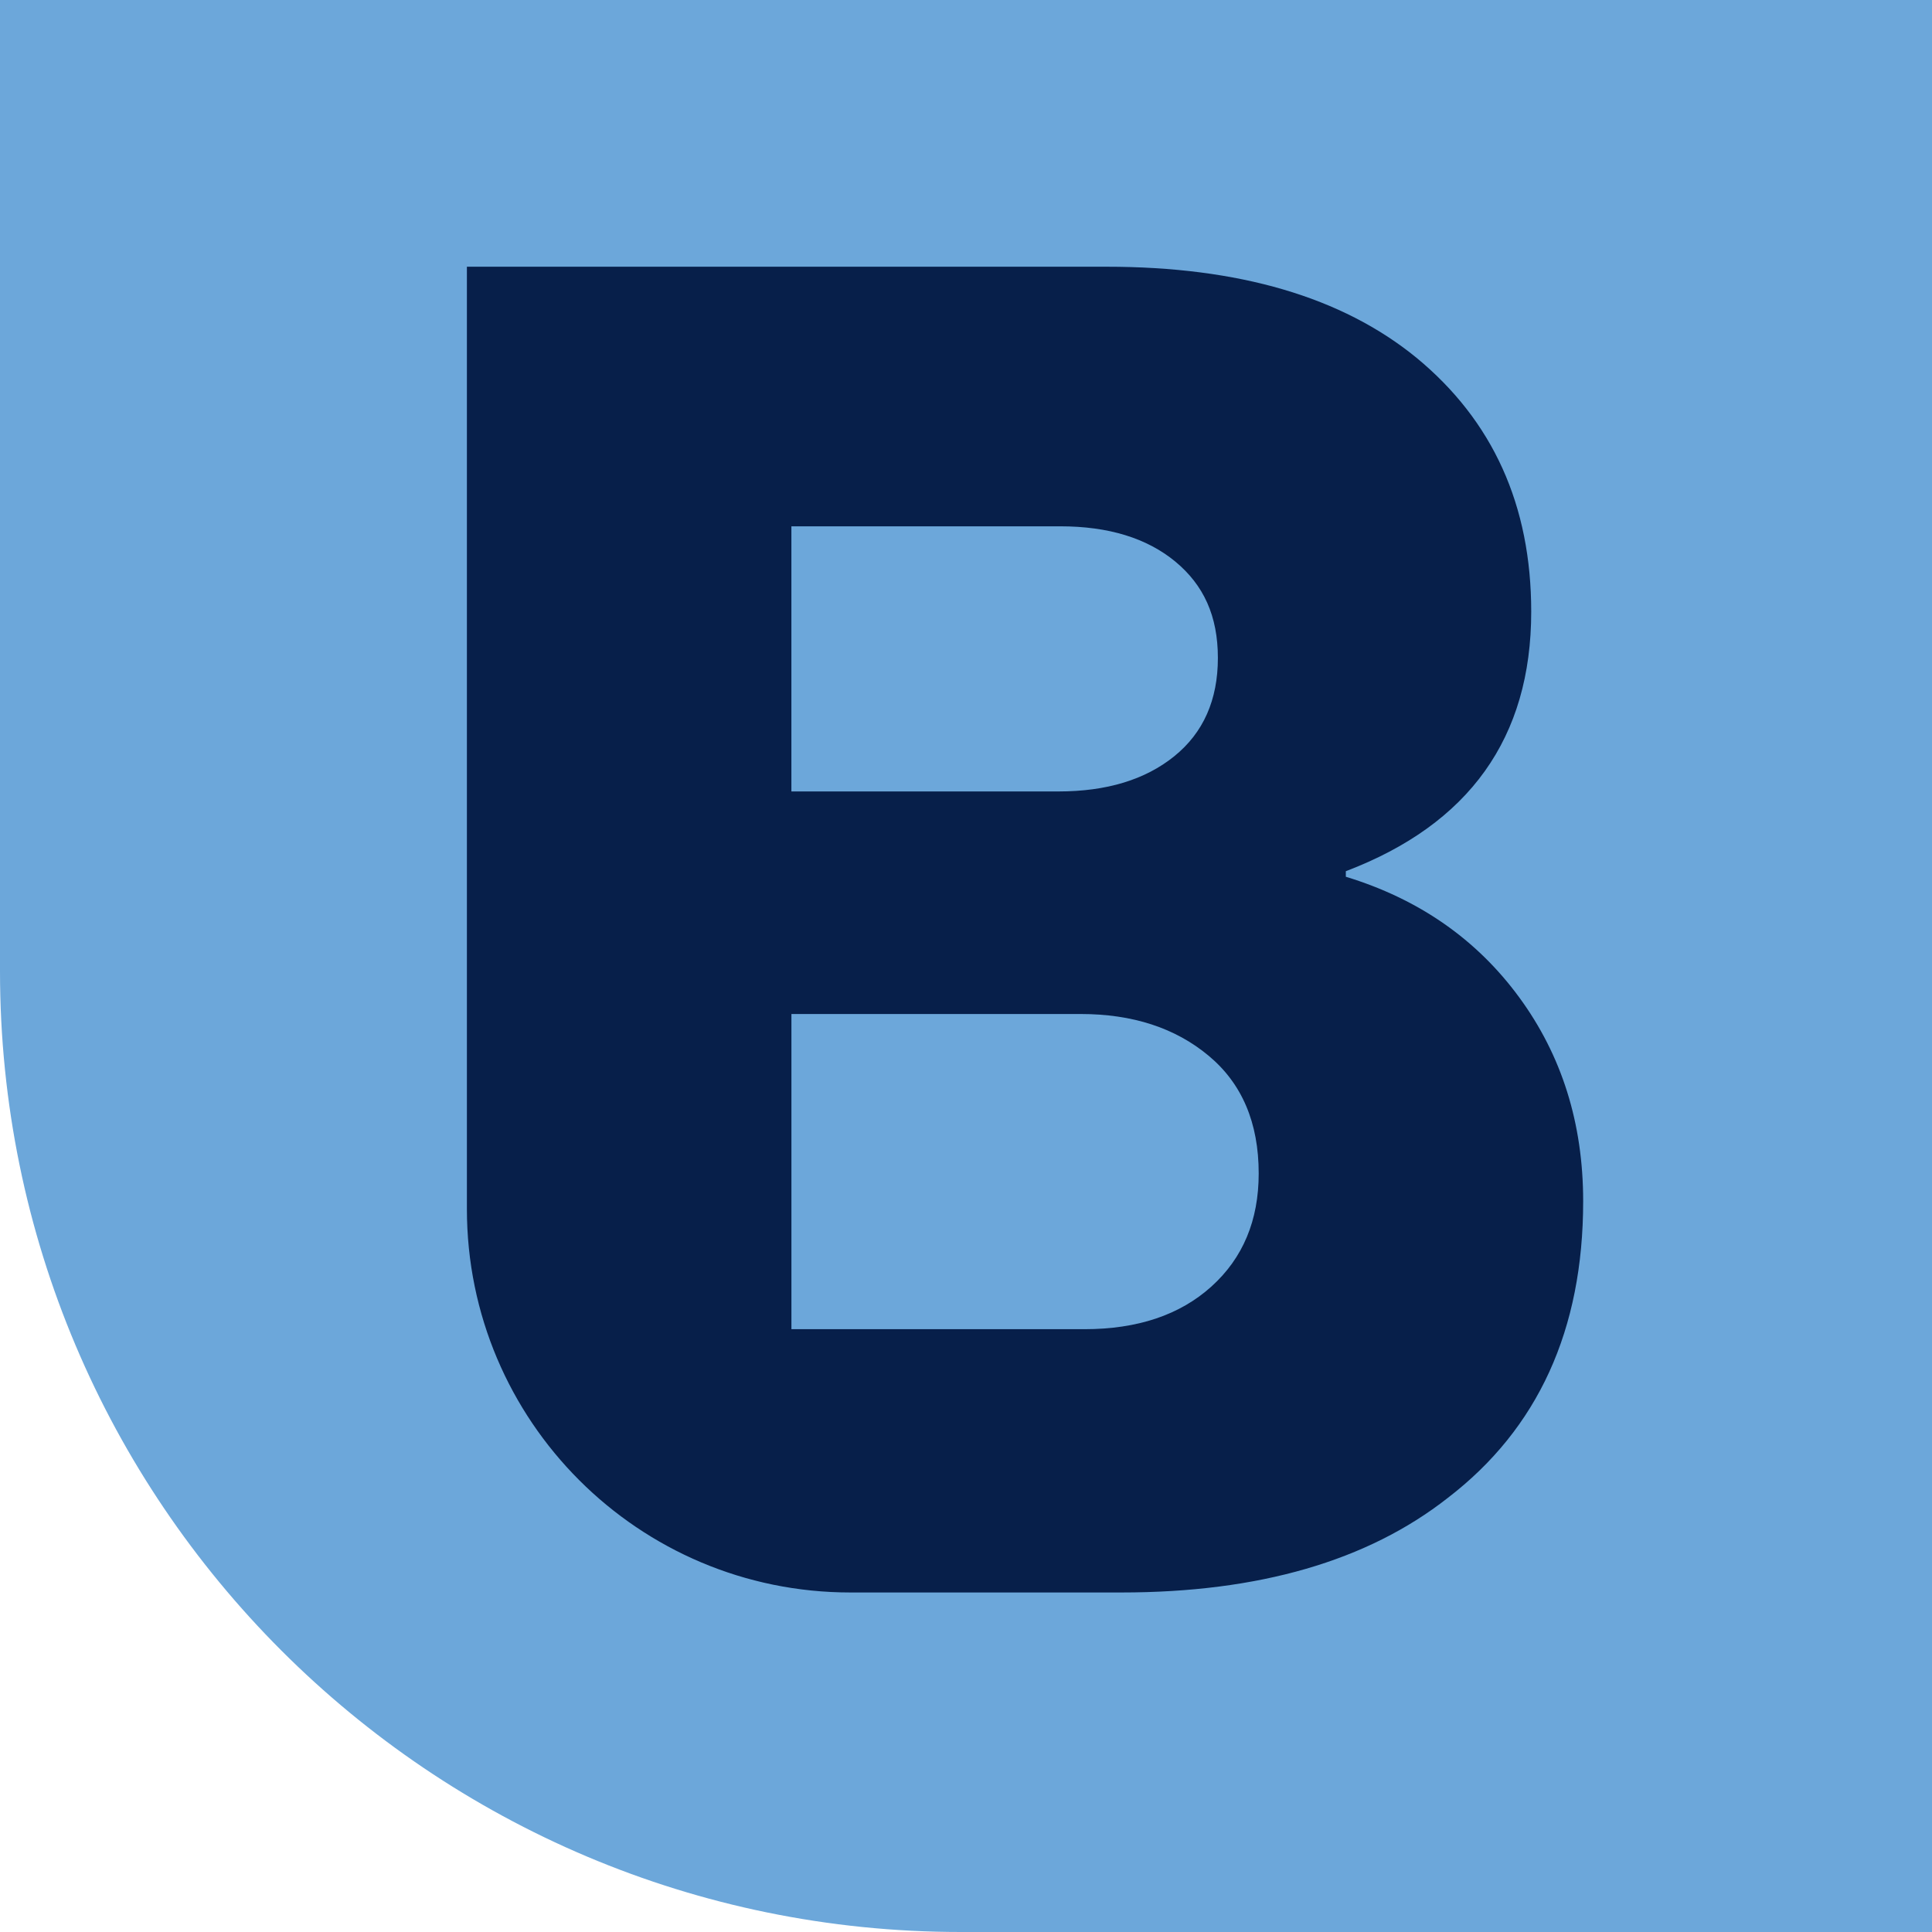
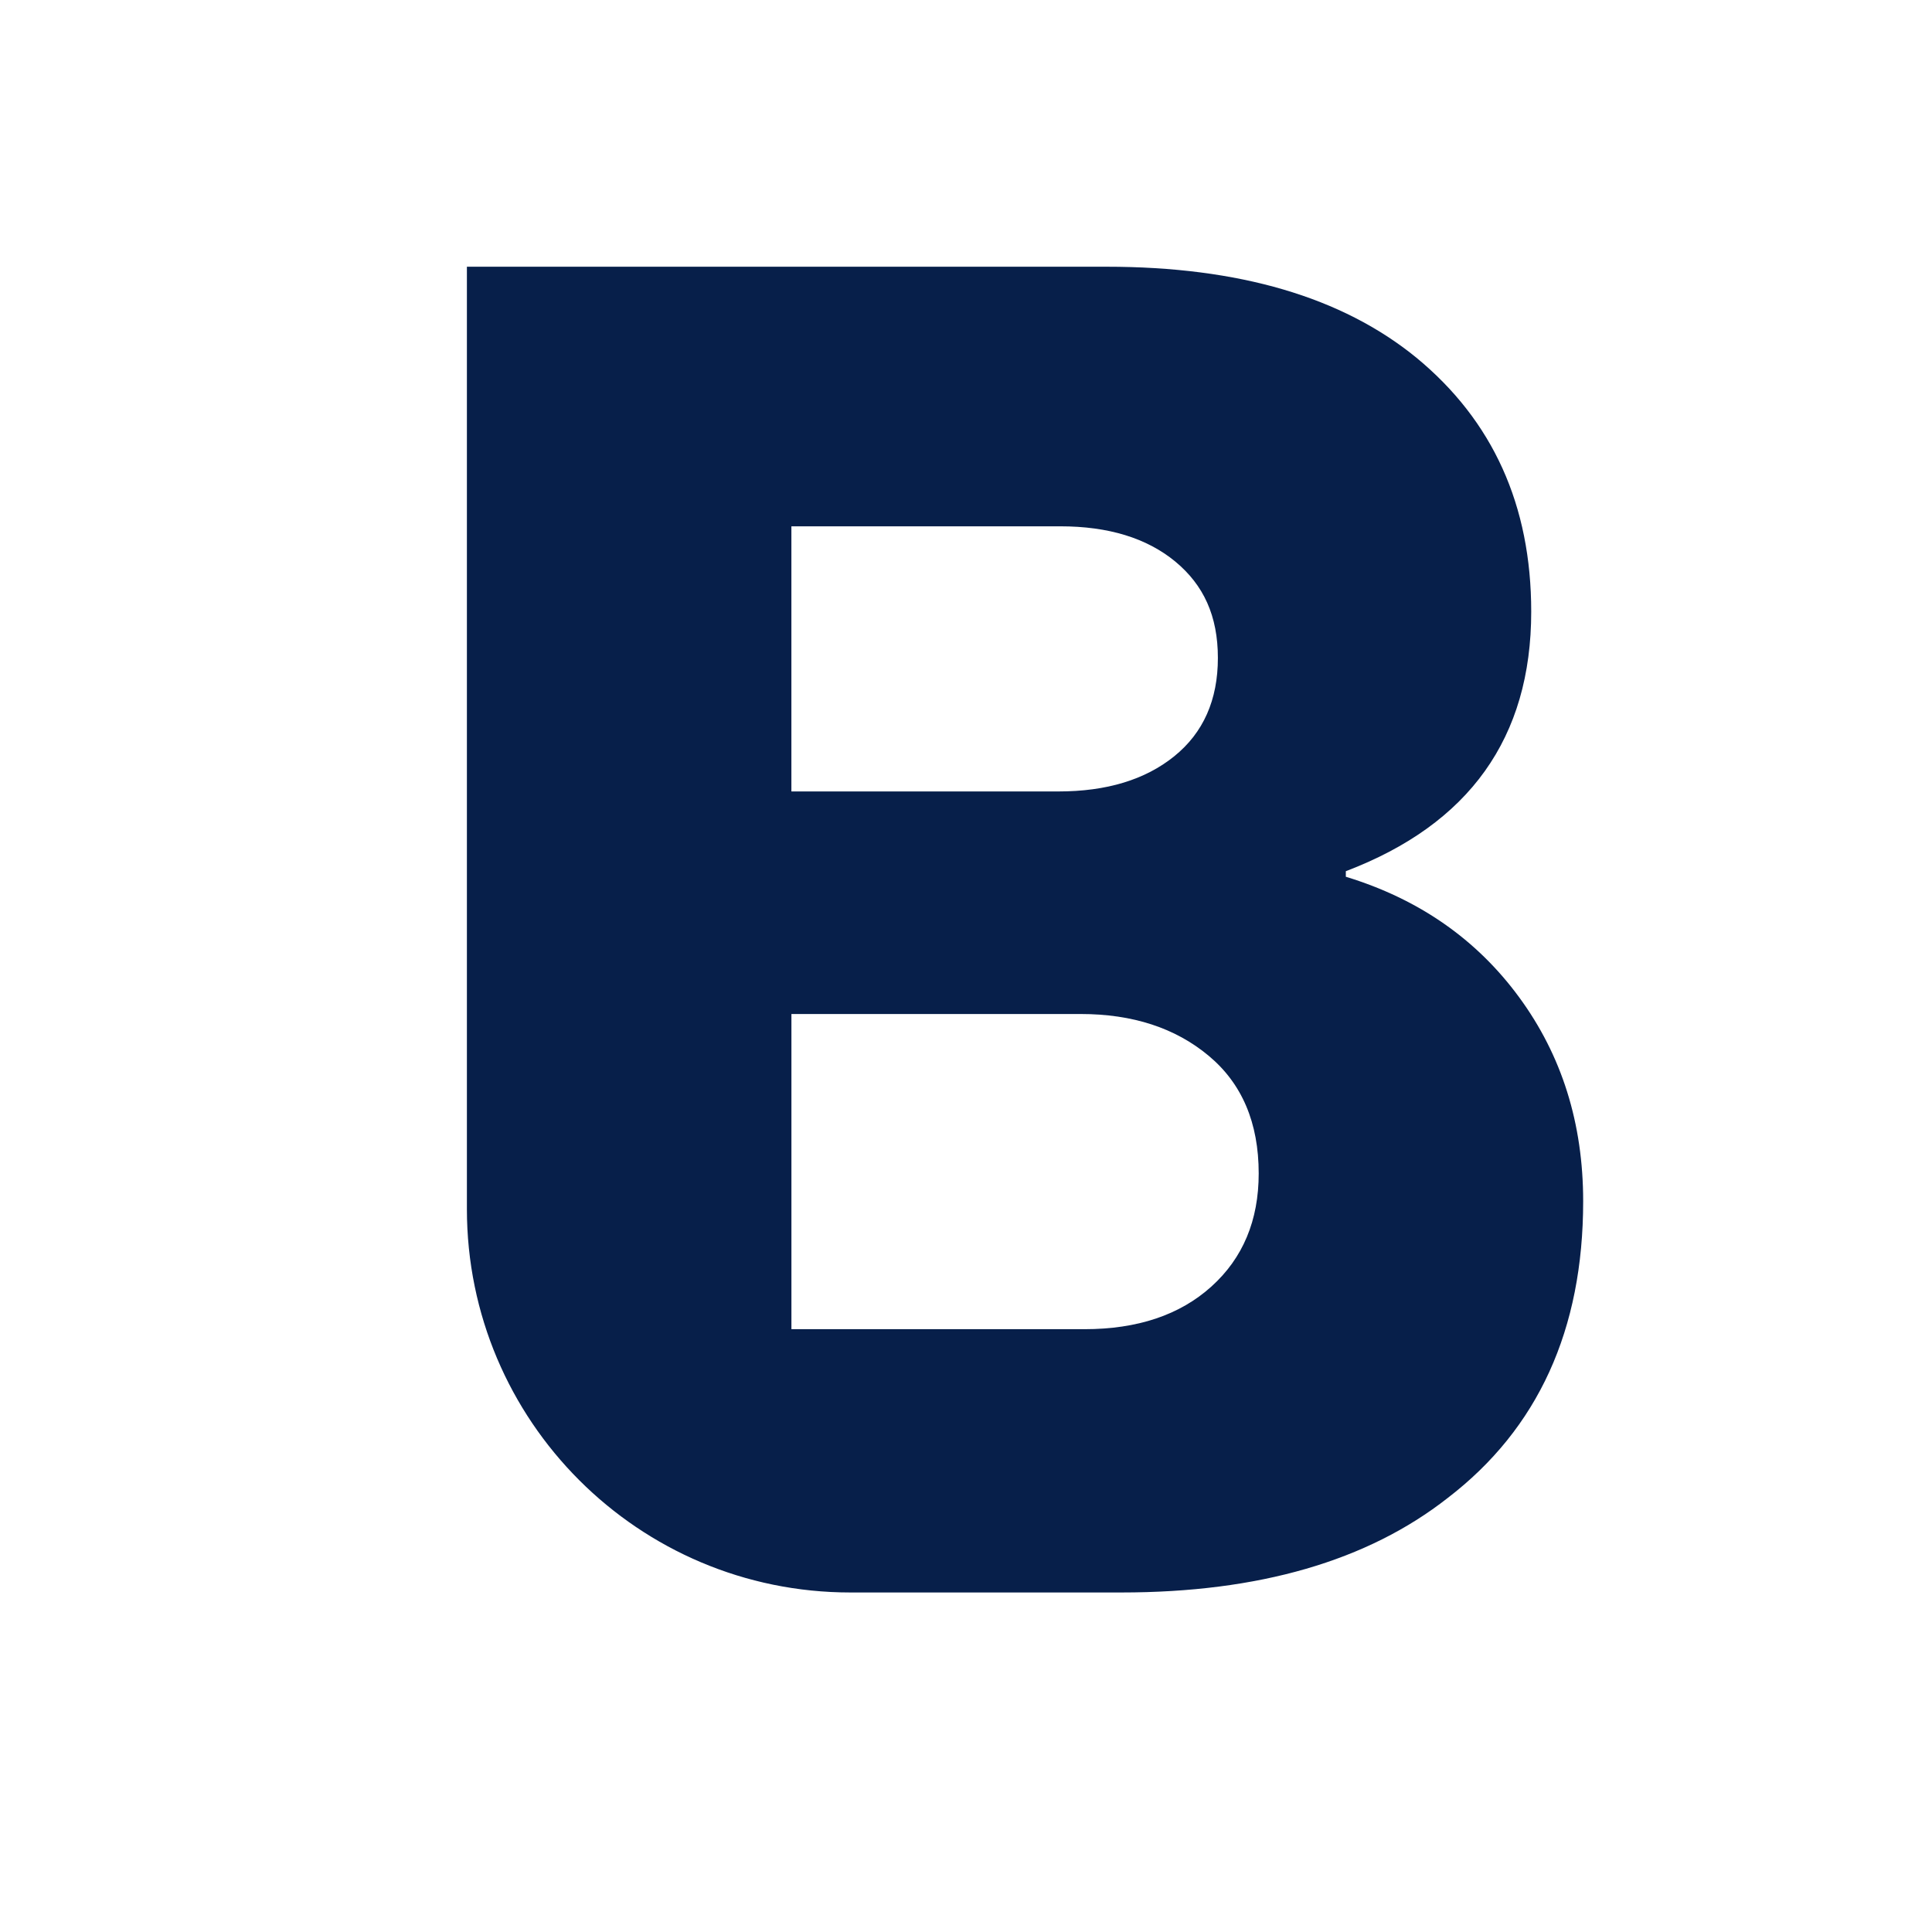
<svg xmlns="http://www.w3.org/2000/svg" id="Layer_2" data-name="Layer 2" viewBox="0 0 720 720">
  <defs>
    <style>
      .cls-1 {
        fill: #6ca7da;
      }

      .cls-2 {
        fill: #071f4a;
      }
    </style>
  </defs>
  <g id="Layer_1-2" data-name="Layer 1">
    <g id="logomark">
-       <path class="cls-1" d="M720,720h-361.94C160.32,720,0,559.68,0,361.94V0h720v720Z" />
      <path class="cls-2" d="M174,450.57V99.4h238.39c49.29,0,87.76,11.3,115.41,33.86,28.55,23.5,42.84,55.05,42.84,94.67,0,46.99-23.04,79.24-69.09,96.74v2.07c27.17,8.29,48.71,23.27,64.6,44.92,15.89,21.66,23.85,46.99,23.85,76,0,47.93-16.83,84.77-50.46,110.57-29.95,23.5-70.47,35.24-121.62,35.24h-101c-78.94,0-142.92-63.98-142.92-142.9M294.93,294.95h99.5c17.96,0,32.37-4.37,43.19-13.12,10.82-8.75,16.25-20.97,16.25-36.63s-5.3-27.17-15.89-35.94c-10.61-8.73-24.87-13.12-42.86-13.12h-100.19v98.81ZM294.93,495.35h109.19c19.8,0,35.57-5.29,47.33-15.89,11.74-10.59,17.63-24.63,17.63-42.15,0-18.88-6.22-33.52-18.67-43.88-12.43-10.36-28.32-15.54-47.68-15.54h-107.79v117.46Z" />
    </g>
  </g>
</svg>